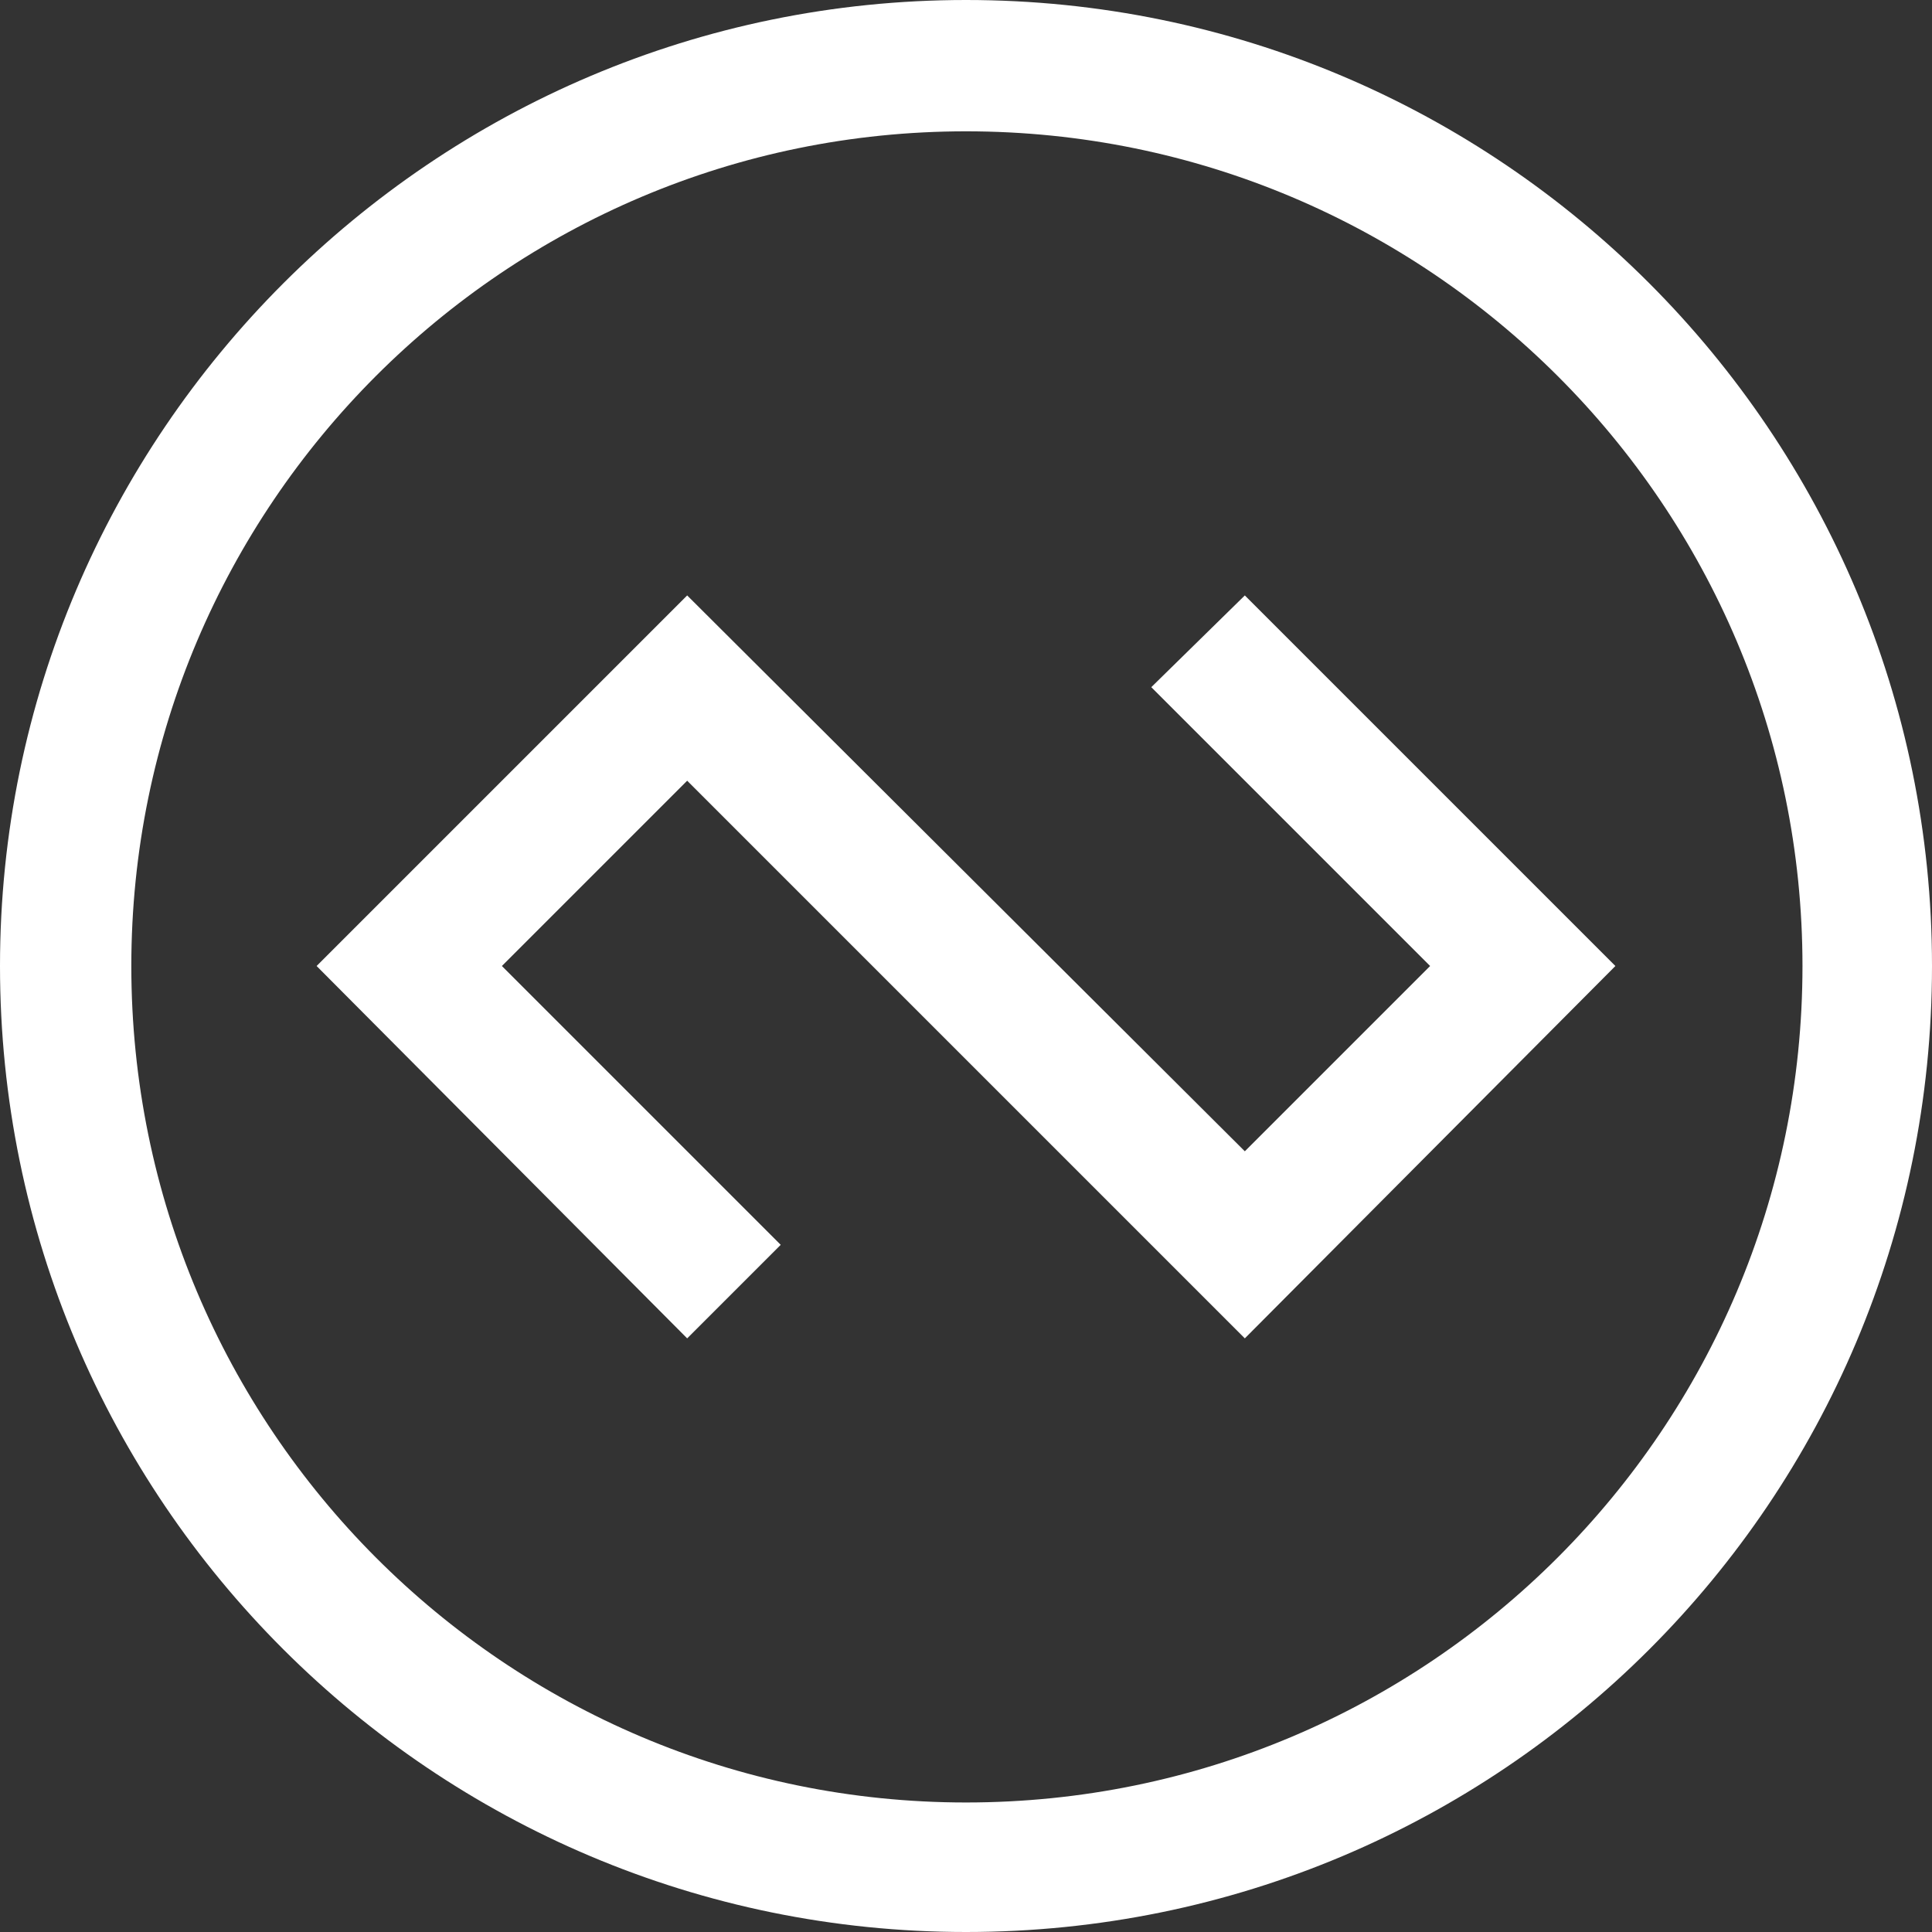
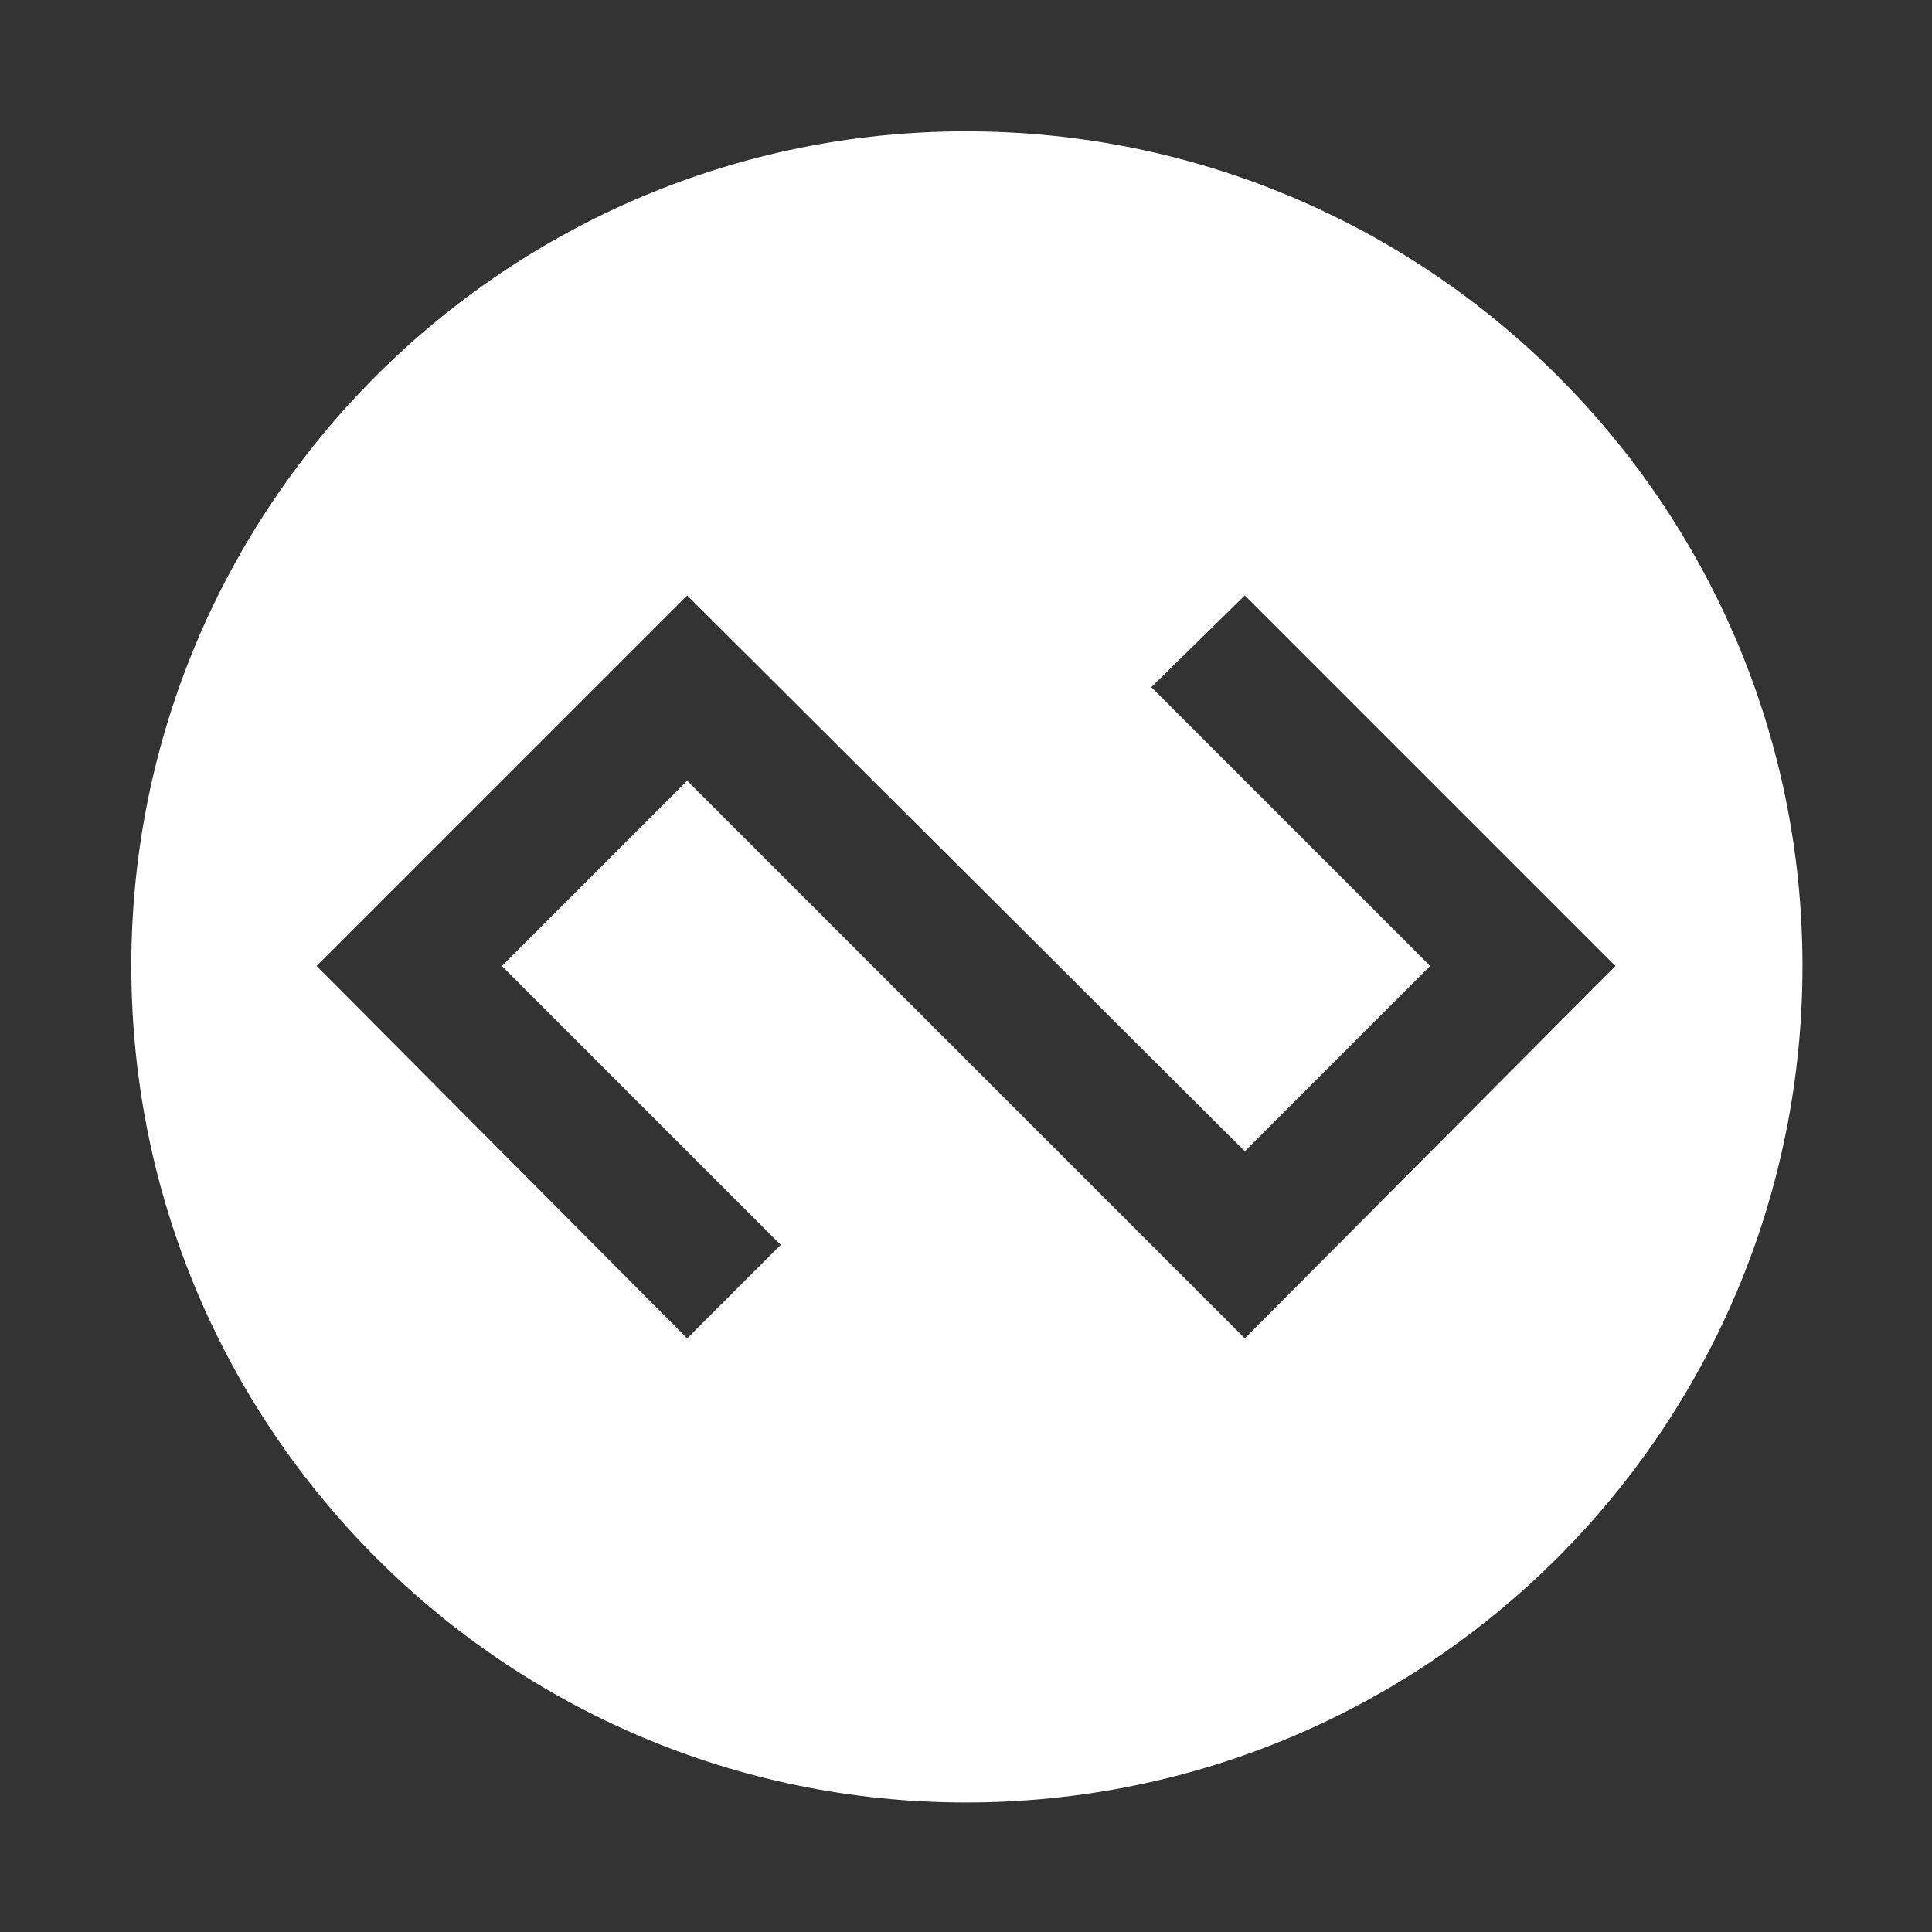
<svg xmlns="http://www.w3.org/2000/svg" xml:space="preserve" width="150px" height="150px" style="shape-rendering:geometricPrecision; text-rendering:geometricPrecision; image-rendering:optimizeQuality; fill-rule:evenodd; clip-rule:evenodd" viewBox="0 0 10.74 10.74">
  <rect x="0" y="0" width="10.74" height="10.74" fill="#333333" stroke="none" />
  <defs>
    <style type="text/css">  .fil0 {fill:white}  </style>
  </defs>
  <g id="Слой_x0020_1">
-     <path class="fil0" d="M5.37 0c2.97,0 5.37,2.41 5.37,5.37 0,2.97 -2.4,5.37 -5.37,5.37 -2.96,0 -5.37,-2.4 -5.37,-5.37 0,-2.96 2.41,-5.37 5.37,-5.37zm-1.55 3.31l0 0 3.1 3.09 1.03 -1.03 -1.55 -1.55 0 0 0.52 -0.51 0 0 2.06 2.06 0 0 -2.06 2.07 0 0 -3.1 -3.1 -1.03 1.03 1.55 1.55 0 0 -0.52 0.52 0 0 -2.06 -2.07 0 0 2.06 -2.06zm1.55 -2.58c2.57,0 4.65,2.08 4.65,4.64 0,2.57 -2.08,4.65 -4.65,4.65 -2.56,0 -4.64,-2.08 -4.64,-4.65 0,-2.56 2.08,-4.64 4.64,-4.64z" />
+     <path class="fil0" d="M5.37 0zm-1.55 3.31l0 0 3.1 3.09 1.03 -1.03 -1.55 -1.55 0 0 0.52 -0.51 0 0 2.06 2.06 0 0 -2.06 2.07 0 0 -3.1 -3.1 -1.03 1.03 1.55 1.55 0 0 -0.52 0.52 0 0 -2.06 -2.07 0 0 2.06 -2.06zm1.55 -2.58c2.57,0 4.65,2.08 4.65,4.64 0,2.57 -2.08,4.65 -4.65,4.65 -2.56,0 -4.64,-2.08 -4.64,-4.65 0,-2.56 2.08,-4.64 4.64,-4.64z" />
  </g>
</svg>